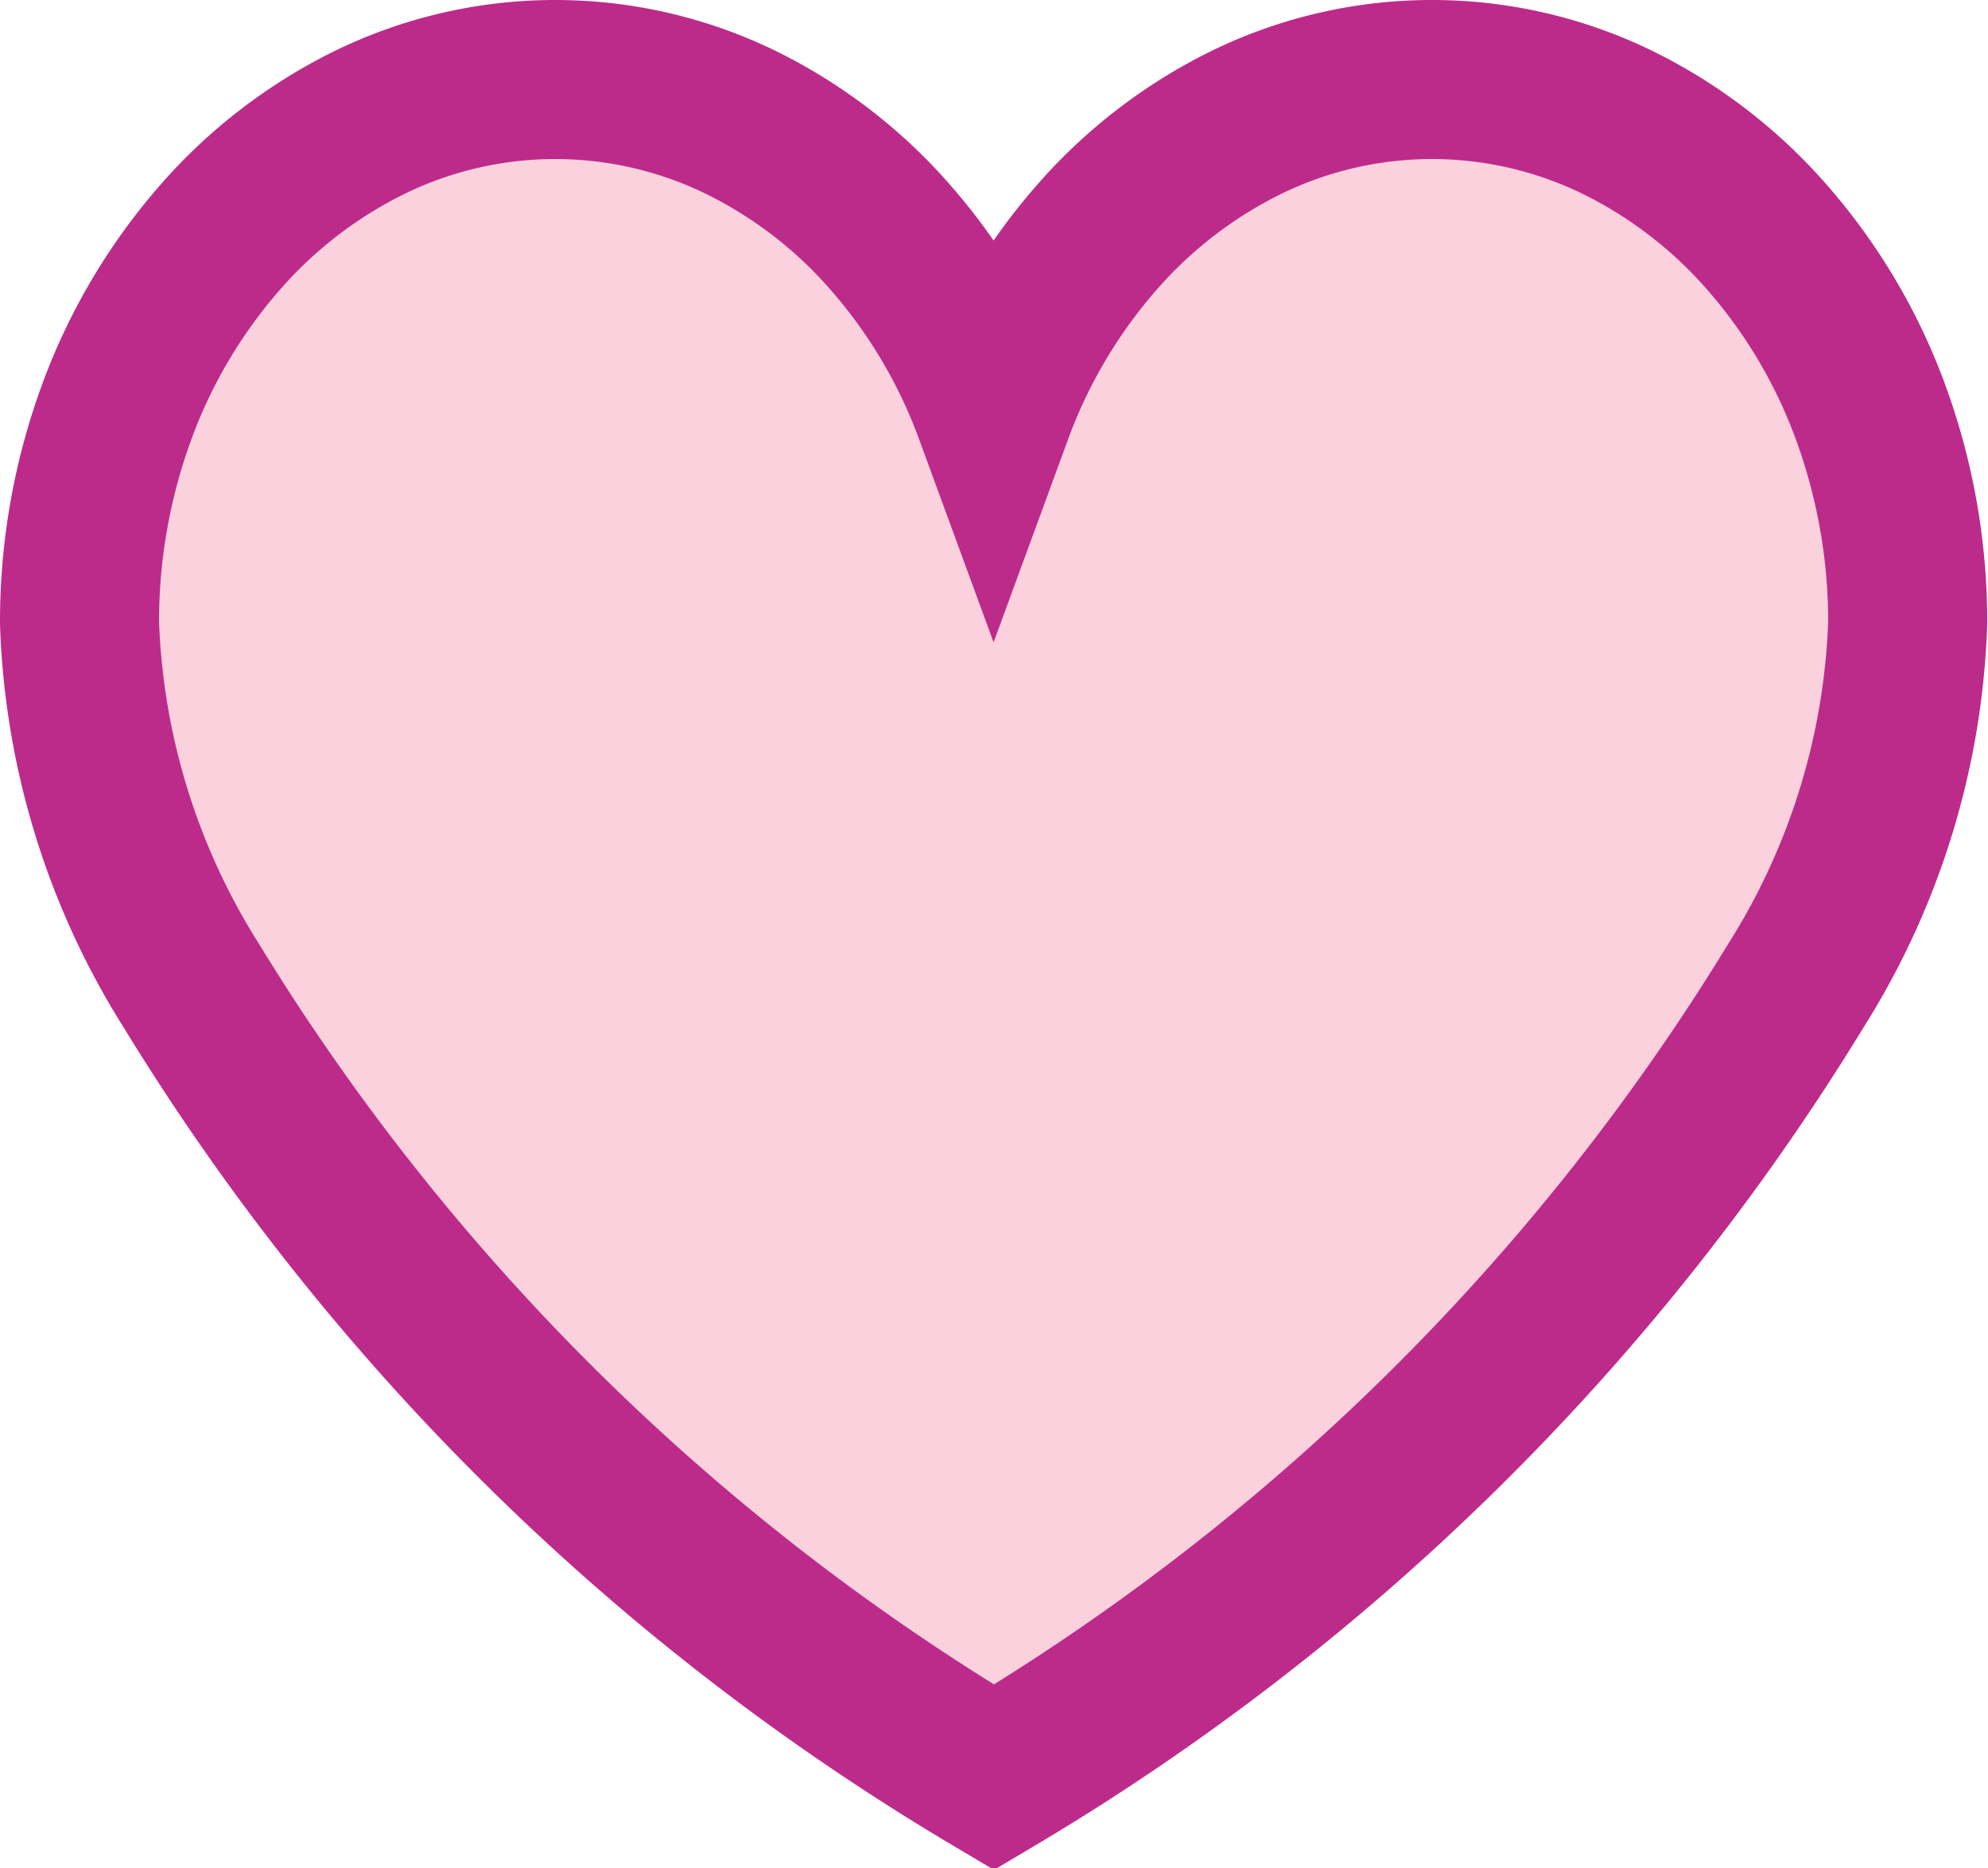
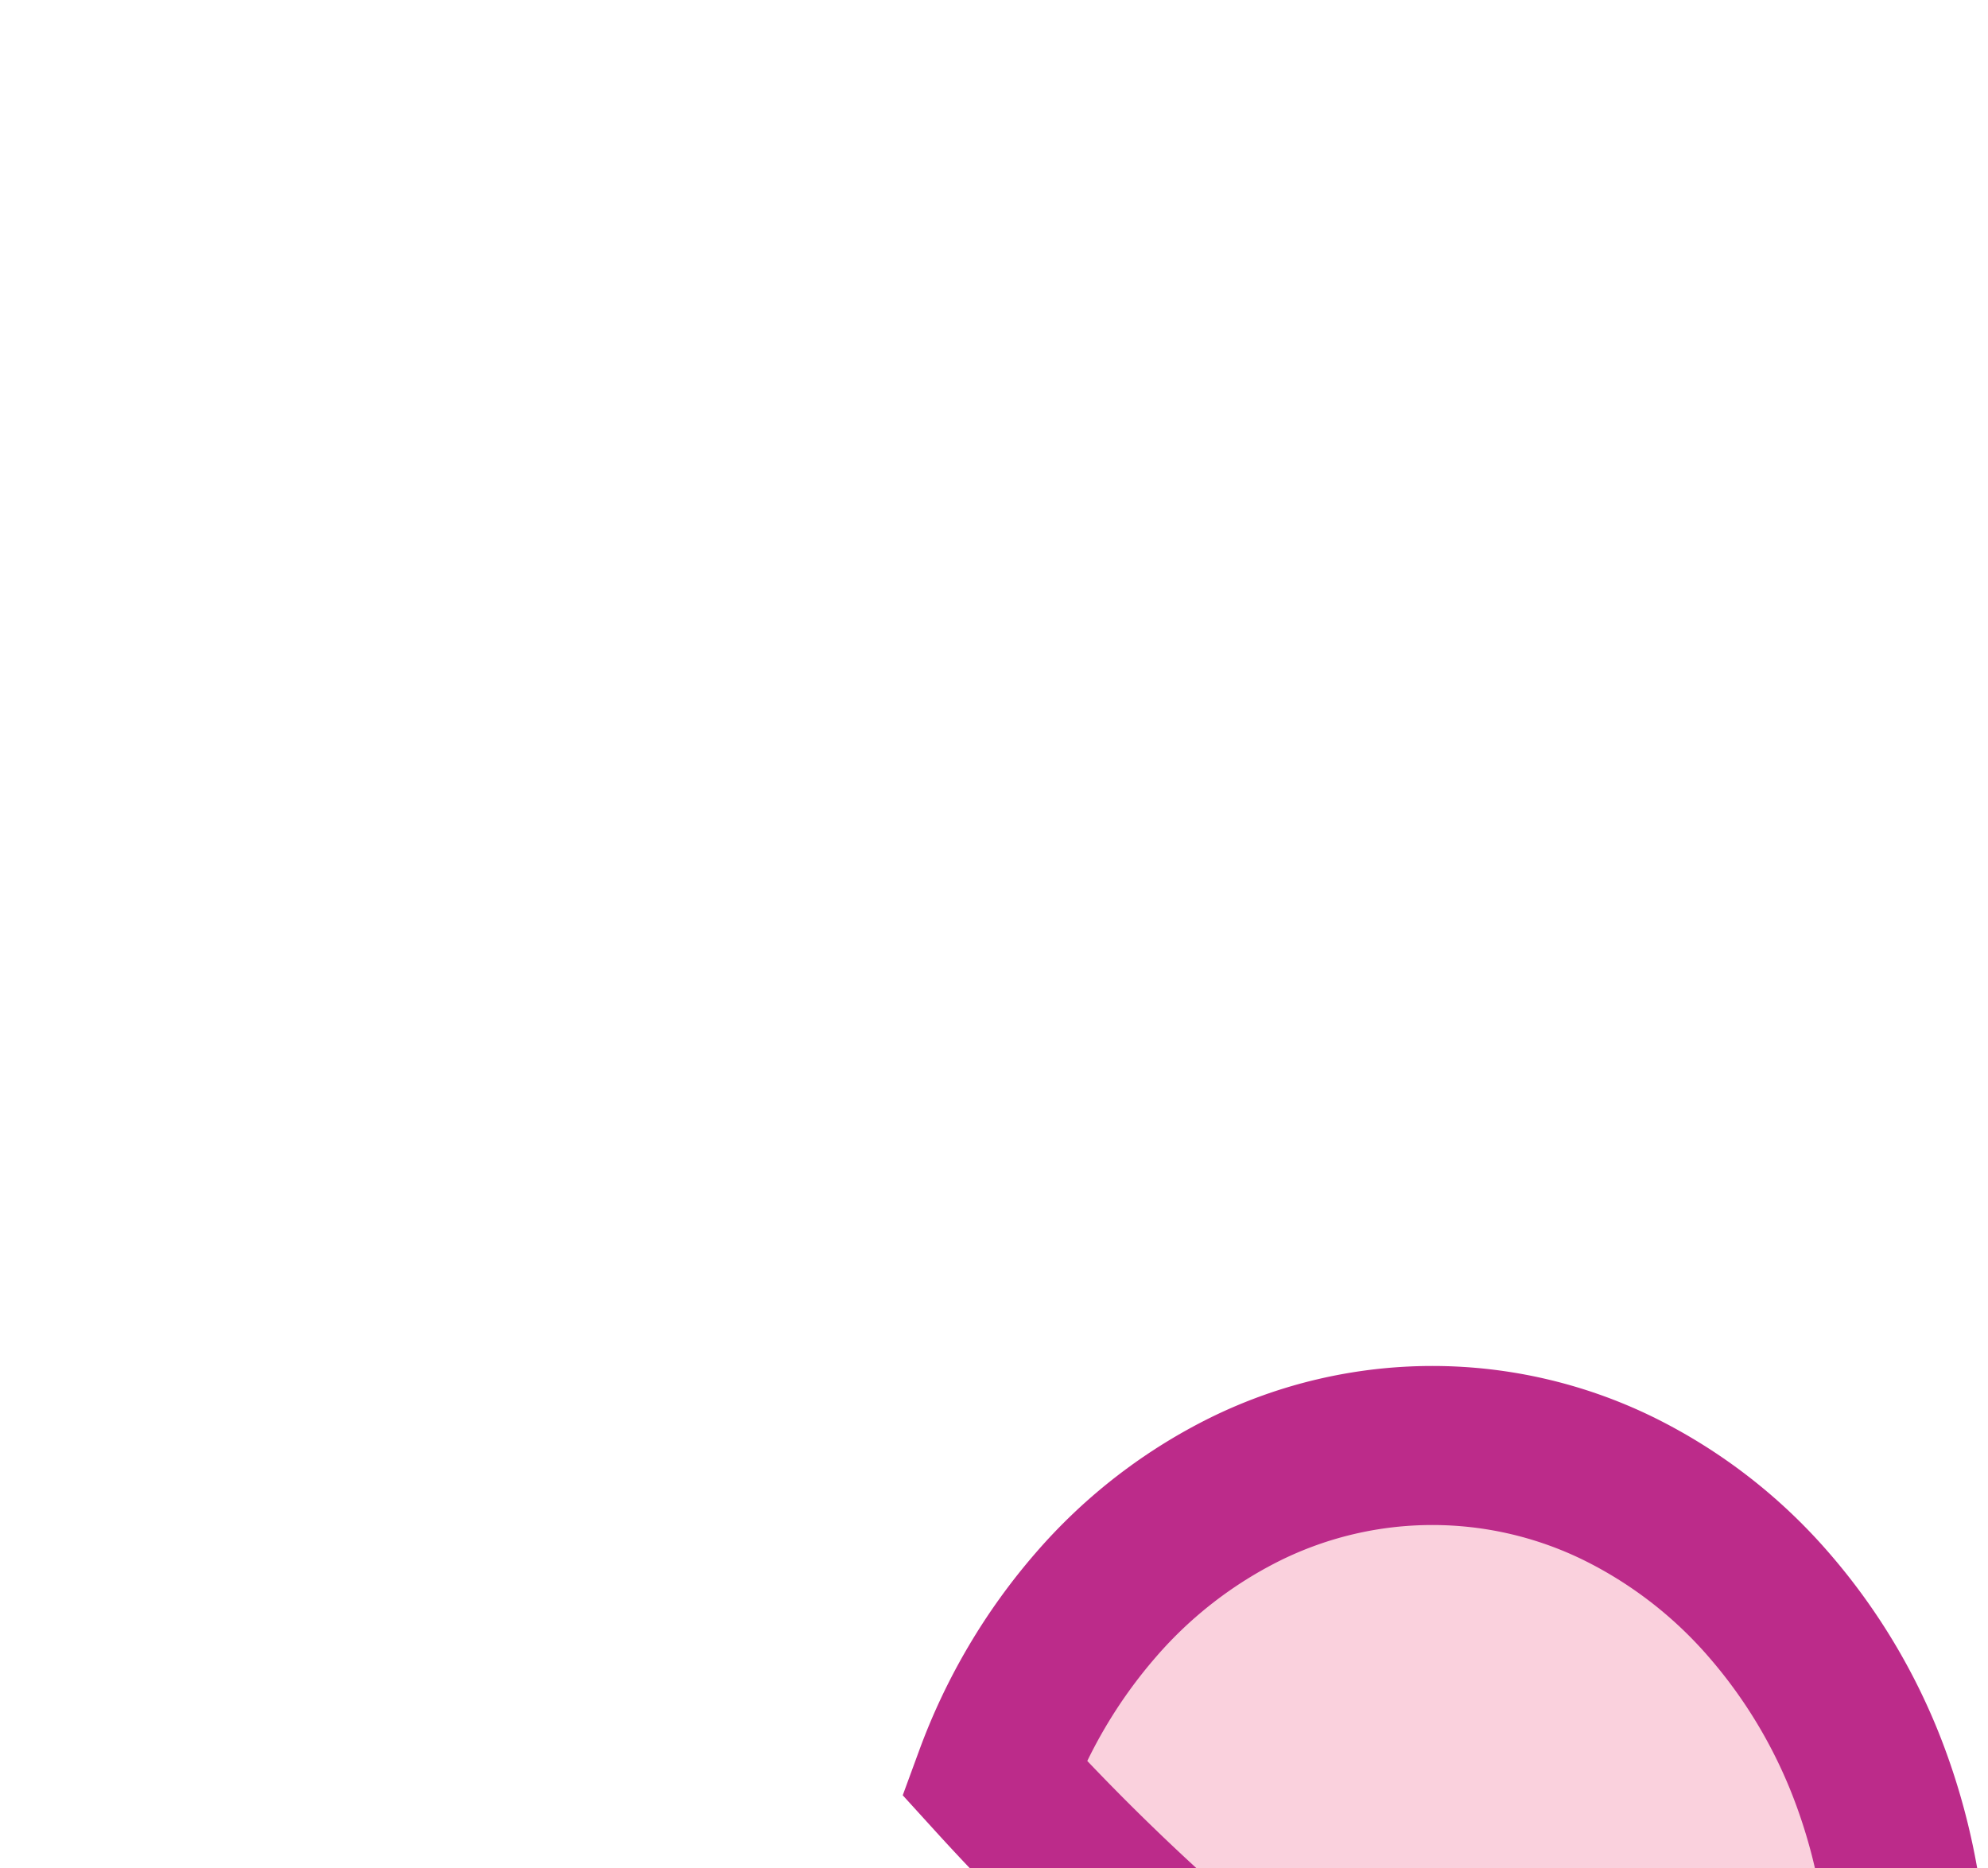
<svg xmlns="http://www.w3.org/2000/svg" width="25" height="23.491" viewBox="0 0 25 23.491">
-   <path id="heart_icon" data-name="heart icon" d="M371.51,169.111a29.433,29.433,0,0,1-10.1-9.966,9.127,9.127,0,0,1-1.4-4.551,7.658,7.658,0,0,1,.47-2.66,6.972,6.972,0,0,1,1.283-2.172,6.019,6.019,0,0,1,1.9-1.465,5.321,5.321,0,0,1,4.659,0,6.02,6.02,0,0,1,1.9,1.465,6.97,6.97,0,0,1,1.283,2.172h0a6.975,6.975,0,0,1,1.283-2.172,6.02,6.02,0,0,1,1.9-1.465,5.321,5.321,0,0,1,4.659,0,6.019,6.019,0,0,1,1.9,1.465,6.97,6.97,0,0,1,1.283,2.172,7.654,7.654,0,0,1,.47,2.66,9.126,9.126,0,0,1-1.4,4.551A29.43,29.43,0,0,1,371.51,169.111Z" transform="translate(-359.01 -146.76)" fill="#fad1dd" stroke="#bc2b8a" stroke-miterlimit="10" stroke-width="2" />
+   <path id="heart_icon" data-name="heart icon" d="M371.51,169.111h0a6.975,6.975,0,0,1,1.283-2.172,6.02,6.02,0,0,1,1.9-1.465,5.321,5.321,0,0,1,4.659,0,6.019,6.019,0,0,1,1.9,1.465,6.97,6.97,0,0,1,1.283,2.172,7.654,7.654,0,0,1,.47,2.66,9.126,9.126,0,0,1-1.4,4.551A29.43,29.43,0,0,1,371.51,169.111Z" transform="translate(-359.01 -146.76)" fill="#fad1dd" stroke="#bc2b8a" stroke-miterlimit="10" stroke-width="2" />
</svg>